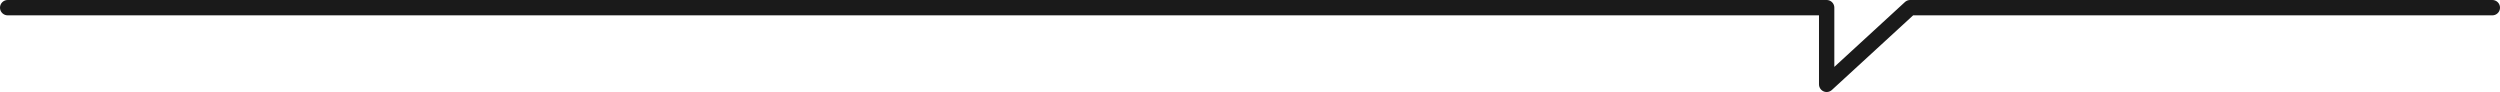
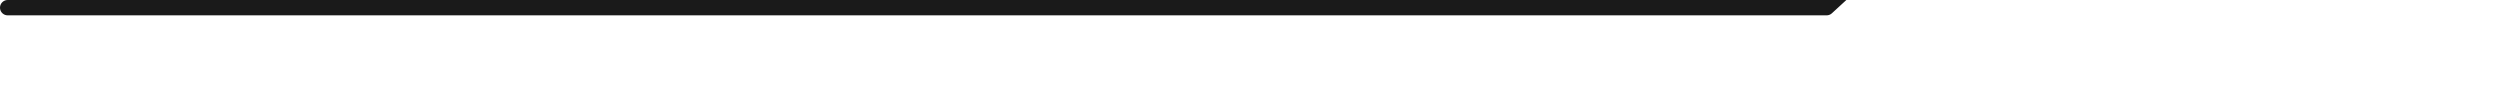
<svg xmlns="http://www.w3.org/2000/svg" width="326.046" height="12" viewBox="0 0 326.046 12">
-   <path id="パス_47947" data-name="パス 47947" d="M-6449-2998.058h237.23v10l10.89-10h75.927" transform="translate(6450 2999.058)" fill="none" stroke="#1a1a1a" stroke-linecap="round" stroke-linejoin="round" stroke-width="2" />
+   <path id="パス_47947" data-name="パス 47947" d="M-6449-2998.058h237.23l10.89-10h75.927" transform="translate(6450 2999.058)" fill="none" stroke="#1a1a1a" stroke-linecap="round" stroke-linejoin="round" stroke-width="2" />
</svg>